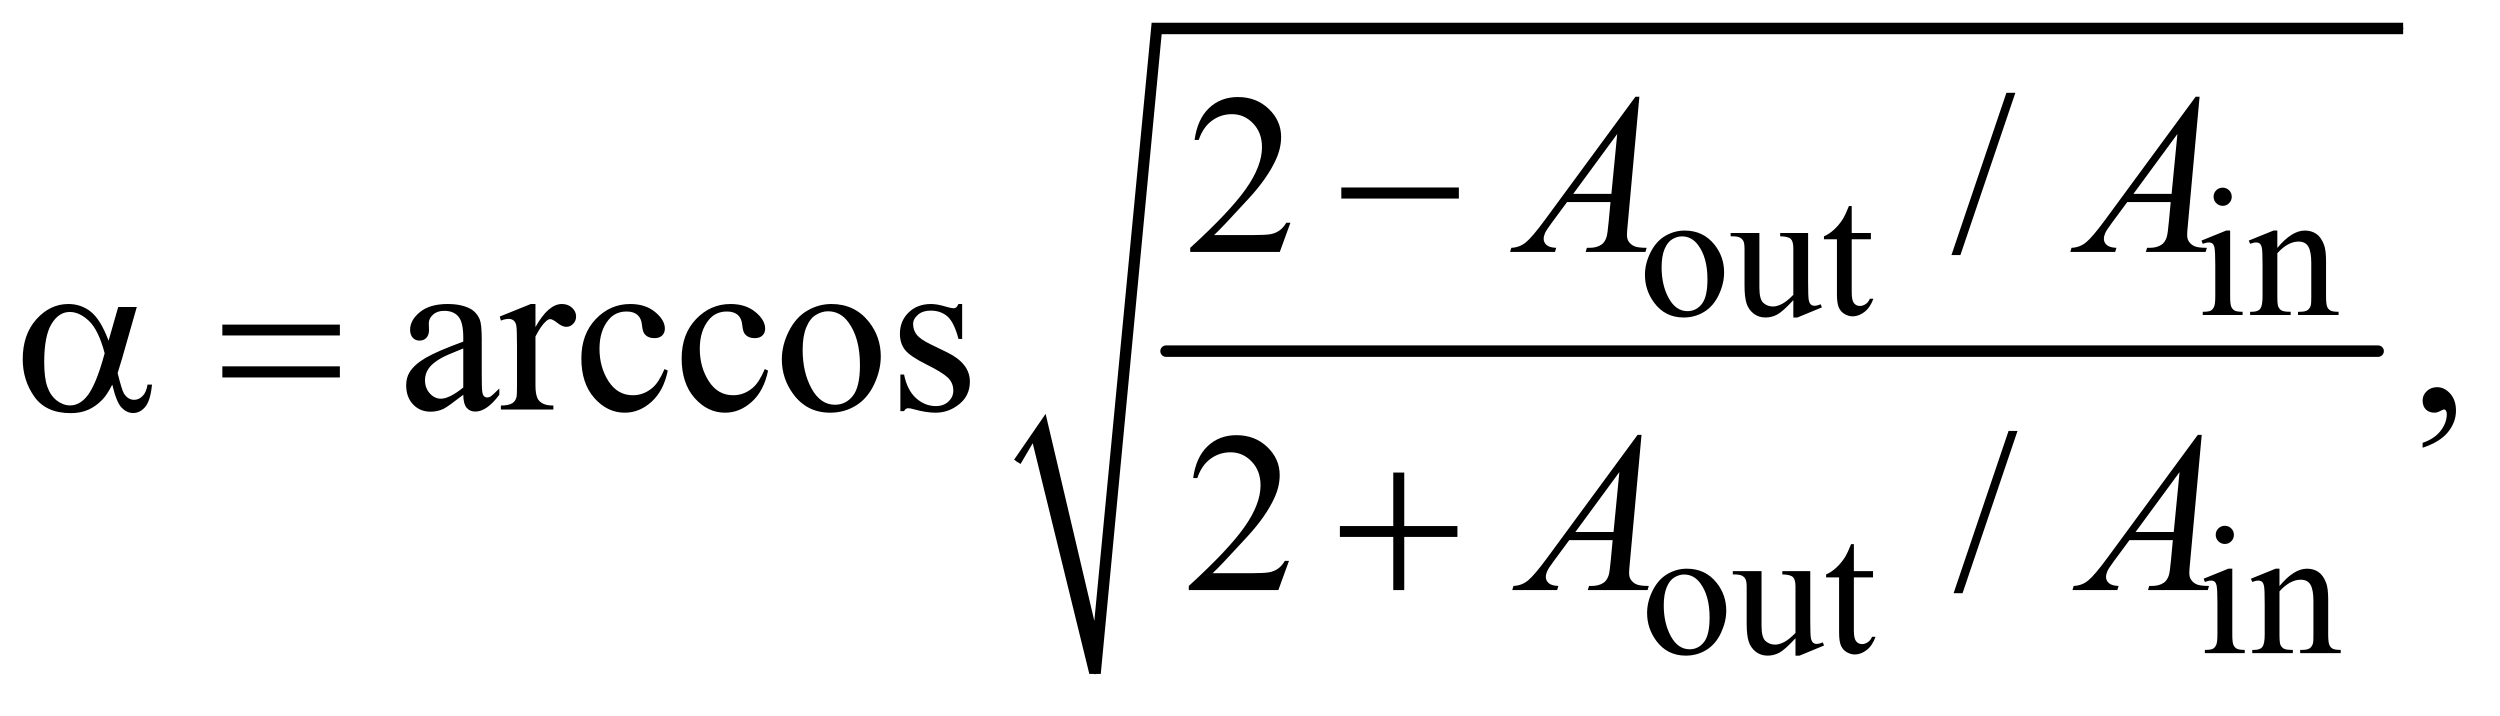
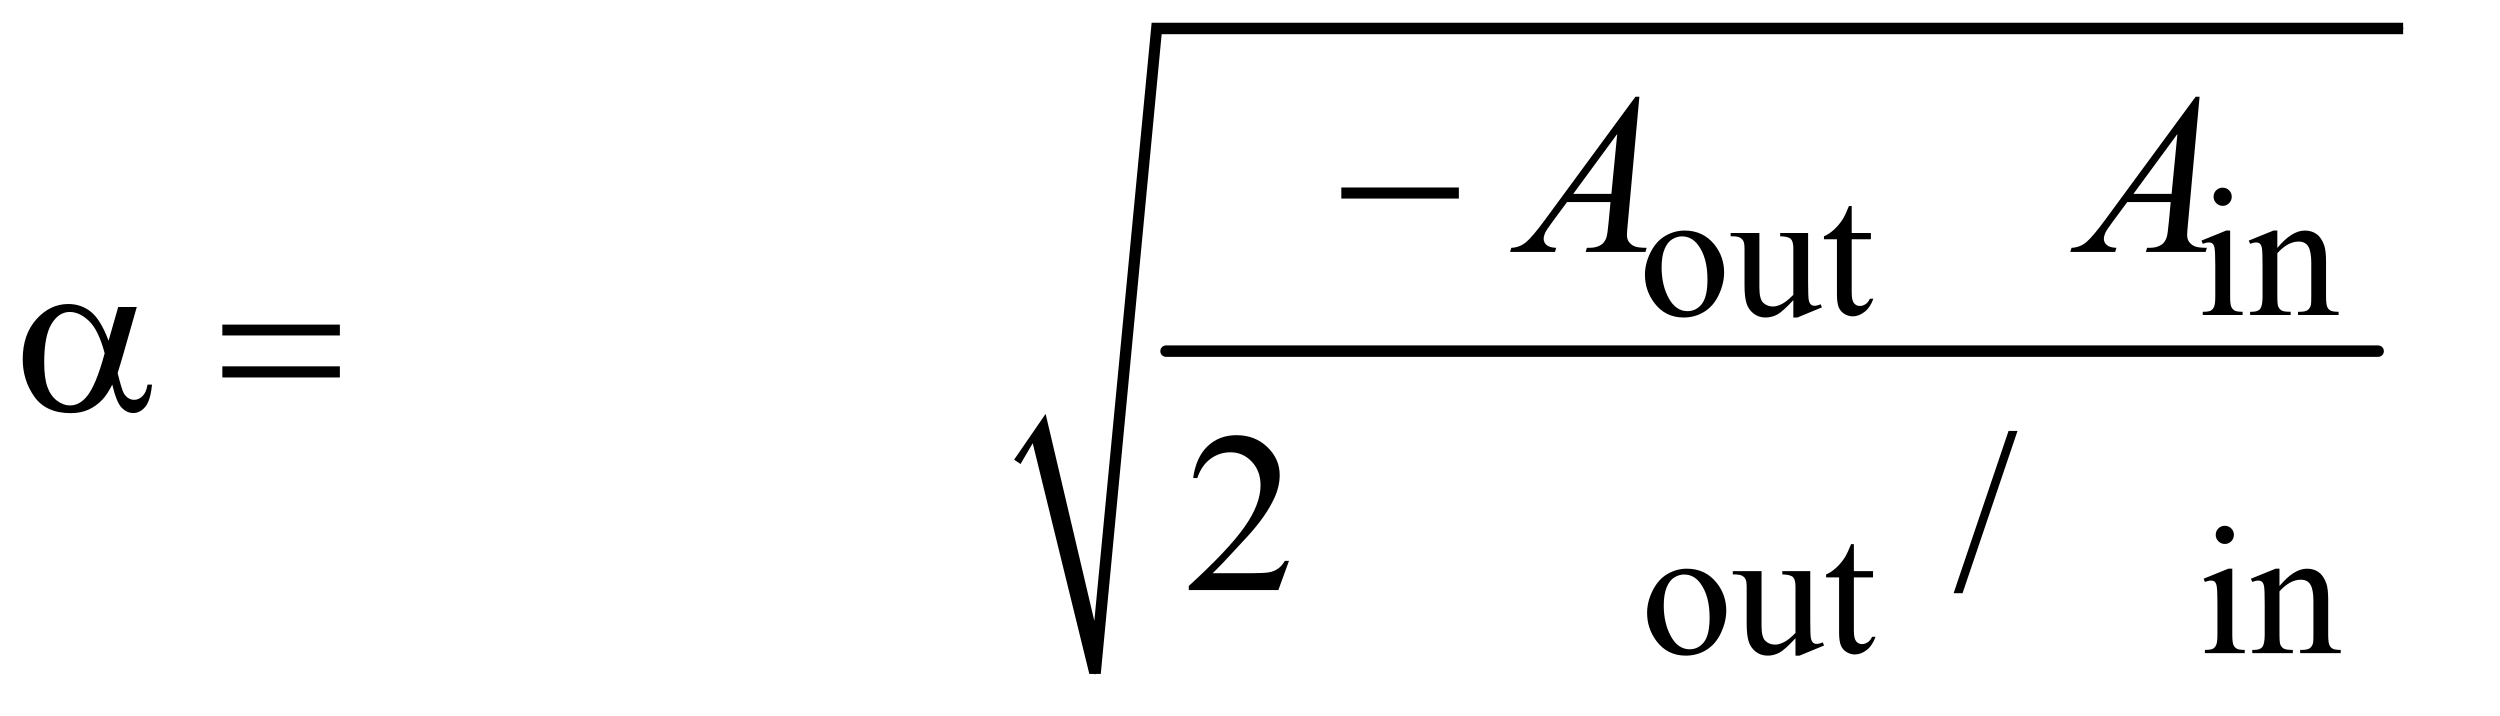
<svg xmlns="http://www.w3.org/2000/svg" stroke-dasharray="none" shape-rendering="auto" font-family="'Dialog'" text-rendering="auto" width="171" fill-opacity="1" color-interpolation="auto" color-rendering="auto" preserveAspectRatio="xMidYMid meet" font-size="12px" viewBox="0 0 171 49" fill="black" stroke="black" image-rendering="auto" stroke-miterlimit="10" stroke-linecap="square" stroke-linejoin="miter" font-style="normal" stroke-width="1" height="49" stroke-dashoffset="0" font-weight="normal" stroke-opacity="1">
  <defs id="genericDefs" />
  <g>
    <defs id="defs1">
      <clipPath clipPathUnits="userSpaceOnUse" id="clipPath1">
        <path d="M1.101 1.128 L109.415 1.128 L109.415 31.597 L1.101 31.597 L1.101 1.128 Z" />
      </clipPath>
      <clipPath clipPathUnits="userSpaceOnUse" id="clipPath2">
        <path d="M35.176 36.051 L35.176 1009.498 L3495.699 1009.498 L3495.699 36.051 Z" />
      </clipPath>
    </defs>
    <g stroke-width="16" transform="scale(1.576,1.576) translate(-1.101,-1.128) matrix(0.031,0,0,0.031,0,0)" stroke-linejoin="round" stroke-linecap="round">
      <line y2="528" fill="none" x1="1668" clip-path="url(#clipPath2)" x2="3365" y1="528" />
    </g>
    <g stroke-linecap="round" stroke-linejoin="round" transform="matrix(0.049,0,0,0.049,-1.735,-1.778)">
-       <path fill="none" d="M1455 681 L1486 634" clip-path="url(#clipPath2)" />
-     </g>
+       </g>
    <g stroke-linecap="round" stroke-linejoin="round" transform="matrix(0.049,0,0,0.049,-1.735,-1.778)">
      <path fill="none" d="M1486 634 L1564 977" clip-path="url(#clipPath2)" />
    </g>
    <g stroke-linecap="round" stroke-linejoin="round" transform="matrix(0.049,0,0,0.049,-1.735,-1.778)">
      <path fill="none" d="M1564 977 L1650 76" clip-path="url(#clipPath2)" />
    </g>
    <g stroke-linecap="round" stroke-linejoin="round" transform="matrix(0.049,0,0,0.049,-1.735,-1.778)">
      <path fill="none" d="M1650 76 L3390 76" clip-path="url(#clipPath2)" />
    </g>
    <g transform="matrix(0.049,0,0,0.049,-1.735,-1.778)">
      <path d="M1451 678 L1495 614 L1563 903 L1643 68 L3390 68 L3390 84 L1657 84 L1572 977 L1556 977 L1477 655 L1460 684 Z" stroke="none" clip-path="url(#clipPath2)" />
    </g>
    <g transform="matrix(0.049,0,0,0.049,-1.735,-1.778)">
      <path d="M2387 358.125 Q2413 358.125 2428.75 377.875 Q2442.125 394.75 2442.125 416.625 Q2442.125 432 2434.75 447.75 Q2427.375 463.5 2414.438 471.5 Q2401.5 479.5 2385.625 479.5 Q2359.75 479.5 2344.5 458.875 Q2331.625 441.5 2331.625 419.875 Q2331.625 404.125 2339.438 388.562 Q2347.25 373 2360 365.562 Q2372.75 358.125 2387 358.125 ZM2383.125 366.25 Q2376.5 366.25 2369.812 370.188 Q2363.125 374.125 2359 384 Q2354.875 393.875 2354.875 409.375 Q2354.875 434.375 2364.812 452.5 Q2374.75 470.625 2391 470.625 Q2403.125 470.625 2411 460.625 Q2418.875 450.625 2418.875 426.25 Q2418.875 395.75 2405.75 378.25 Q2396.875 366.25 2383.125 366.25 ZM2559.375 361.5 L2559.375 430.875 Q2559.375 450.75 2560.312 455.188 Q2561.25 459.625 2563.312 461.375 Q2565.375 463.125 2568.125 463.125 Q2572 463.125 2576.875 461 L2578.625 465.375 L2544.375 479.5 L2538.75 479.5 L2538.75 455.25 Q2524 471.25 2516.25 475.375 Q2508.5 479.5 2499.875 479.5 Q2490.25 479.5 2483.188 473.938 Q2476.125 468.375 2473.375 459.625 Q2470.625 450.875 2470.625 434.875 L2470.625 383.75 Q2470.625 375.625 2468.875 372.5 Q2467.125 369.375 2463.688 367.688 Q2460.25 366 2451.25 366.125 L2451.25 361.5 L2491.375 361.5 L2491.375 438.125 Q2491.375 454.125 2496.938 459.125 Q2502.5 464.125 2510.375 464.125 Q2515.75 464.125 2522.562 460.75 Q2529.375 457.375 2538.75 447.875 L2538.75 383 Q2538.75 373.25 2535.188 369.812 Q2531.625 366.375 2520.375 366.125 L2520.375 361.5 L2559.375 361.5 ZM2620.25 323.875 L2620.25 361.5 L2647 361.5 L2647 370.25 L2620.25 370.25 L2620.25 444.5 Q2620.25 455.625 2623.438 459.5 Q2626.625 463.375 2631.625 463.375 Q2635.75 463.375 2639.625 460.812 Q2643.5 458.25 2645.625 453.25 L2650.5 453.25 Q2646.125 465.5 2638.125 471.688 Q2630.125 477.875 2621.625 477.875 Q2615.875 477.875 2610.375 474.688 Q2604.875 471.5 2602.25 465.562 Q2599.625 459.625 2599.625 447.25 L2599.625 370.25 L2581.5 370.25 L2581.5 366.125 Q2588.375 363.375 2595.562 356.812 Q2602.75 350.25 2608.375 341.25 Q2611.25 336.5 2616.375 323.875 L2620.25 323.875 ZM3138.125 298.25 Q3143.375 298.25 3147.062 301.938 Q3150.75 305.625 3150.75 310.875 Q3150.75 316.125 3147.062 319.875 Q3143.375 323.625 3138.125 323.625 Q3132.875 323.625 3129.125 319.875 Q3125.375 316.125 3125.375 310.875 Q3125.375 305.625 3129.062 301.938 Q3132.75 298.25 3138.125 298.25 ZM3148.5 358.125 L3148.5 450.125 Q3148.5 460.875 3150.062 464.438 Q3151.625 468 3154.688 469.75 Q3157.75 471.5 3165.875 471.5 L3165.875 476 L3110.25 476 L3110.25 471.5 Q3118.625 471.5 3121.5 469.875 Q3124.375 468.25 3126.062 464.5 Q3127.75 460.75 3127.75 450.125 L3127.75 406 Q3127.75 387.375 3126.625 381.875 Q3125.75 377.875 3123.875 376.312 Q3122 374.75 3118.75 374.75 Q3115.25 374.75 3110.25 376.625 L3108.5 372.125 L3143 358.125 L3148.5 358.125 ZM3214.375 382.375 Q3234.5 358.125 3252.75 358.125 Q3262.125 358.125 3268.875 362.812 Q3275.625 367.5 3279.625 378.25 Q3282.375 385.75 3282.375 401.25 L3282.375 450.125 Q3282.375 461 3284.125 464.875 Q3285.5 468 3288.562 469.75 Q3291.625 471.5 3299.875 471.5 L3299.875 476 L3243.25 476 L3243.25 471.5 L3245.625 471.5 Q3253.625 471.5 3256.812 469.062 Q3260 466.625 3261.25 461.875 Q3261.75 460 3261.75 450.125 L3261.75 403.25 Q3261.75 387.625 3257.688 380.562 Q3253.625 373.5 3244 373.5 Q3229.125 373.5 3214.375 389.75 L3214.375 450.125 Q3214.375 461.75 3215.75 464.5 Q3217.5 468.125 3220.562 469.812 Q3223.625 471.5 3233 471.5 L3233 476 L3176.375 476 L3176.375 471.5 L3178.875 471.5 Q3187.625 471.5 3190.688 467.062 Q3193.75 462.625 3193.75 450.125 L3193.75 407.625 Q3193.75 387 3192.812 382.5 Q3191.875 378 3189.938 376.375 Q3188 374.75 3184.75 374.75 Q3181.25 374.75 3176.375 376.625 L3174.5 372.125 L3209 358.125 L3214.375 358.125 L3214.375 382.375 Z" stroke="none" clip-path="url(#clipPath2)" />
    </g>
    <g transform="matrix(0.049,0,0,0.049,-1.735,-1.778)">
      <path d="M2390 830.125 Q2416 830.125 2431.75 849.875 Q2445.125 866.75 2445.125 888.625 Q2445.125 904 2437.75 919.75 Q2430.375 935.5 2417.438 943.5 Q2404.5 951.5 2388.625 951.5 Q2362.75 951.5 2347.5 930.875 Q2334.625 913.5 2334.625 891.875 Q2334.625 876.125 2342.438 860.562 Q2350.25 845 2363 837.562 Q2375.75 830.125 2390 830.125 ZM2386.125 838.25 Q2379.5 838.25 2372.812 842.188 Q2366.125 846.125 2362 856 Q2357.875 865.875 2357.875 881.375 Q2357.875 906.375 2367.812 924.5 Q2377.75 942.625 2394 942.625 Q2406.125 942.625 2414 932.625 Q2421.875 922.625 2421.875 898.25 Q2421.875 867.75 2408.75 850.25 Q2399.875 838.25 2386.125 838.25 ZM2562.375 833.5 L2562.375 902.875 Q2562.375 922.75 2563.312 927.188 Q2564.25 931.625 2566.312 933.375 Q2568.375 935.125 2571.125 935.125 Q2575 935.125 2579.875 933 L2581.625 937.375 L2547.375 951.5 L2541.75 951.5 L2541.75 927.25 Q2527 943.25 2519.25 947.375 Q2511.5 951.5 2502.875 951.5 Q2493.25 951.5 2486.188 945.938 Q2479.125 940.375 2476.375 931.625 Q2473.625 922.875 2473.625 906.875 L2473.625 855.75 Q2473.625 847.625 2471.875 844.5 Q2470.125 841.375 2466.688 839.688 Q2463.25 838 2454.25 838.125 L2454.25 833.5 L2494.375 833.5 L2494.375 910.125 Q2494.375 926.125 2499.938 931.125 Q2505.5 936.125 2513.375 936.125 Q2518.75 936.125 2525.562 932.75 Q2532.375 929.375 2541.75 919.875 L2541.75 855 Q2541.75 845.25 2538.188 841.812 Q2534.625 838.375 2523.375 838.125 L2523.375 833.5 L2562.375 833.5 ZM2623.25 795.875 L2623.25 833.5 L2650 833.5 L2650 842.25 L2623.25 842.25 L2623.25 916.5 Q2623.25 927.625 2626.438 931.5 Q2629.625 935.375 2634.625 935.375 Q2638.75 935.375 2642.625 932.812 Q2646.5 930.25 2648.625 925.25 L2653.5 925.25 Q2649.125 937.5 2641.125 943.688 Q2633.125 949.875 2624.625 949.875 Q2618.875 949.875 2613.375 946.688 Q2607.875 943.5 2605.25 937.562 Q2602.625 931.625 2602.625 919.25 L2602.625 842.25 L2584.5 842.25 L2584.5 838.125 Q2591.375 835.375 2598.562 828.812 Q2605.75 822.25 2611.375 813.25 Q2614.25 808.5 2619.375 795.875 L2623.25 795.875 ZM3141.125 770.25 Q3146.375 770.25 3150.062 773.938 Q3153.75 777.625 3153.75 782.875 Q3153.75 788.125 3150.062 791.875 Q3146.375 795.625 3141.125 795.625 Q3135.875 795.625 3132.125 791.875 Q3128.375 788.125 3128.375 782.875 Q3128.375 777.625 3132.062 773.938 Q3135.75 770.25 3141.125 770.25 ZM3151.5 830.125 L3151.5 922.125 Q3151.5 932.875 3153.062 936.438 Q3154.625 940 3157.688 941.75 Q3160.75 943.5 3168.875 943.5 L3168.875 948 L3113.25 948 L3113.25 943.5 Q3121.625 943.5 3124.5 941.875 Q3127.375 940.25 3129.062 936.5 Q3130.75 932.75 3130.75 922.125 L3130.75 878 Q3130.75 859.375 3129.625 853.875 Q3128.75 849.875 3126.875 848.312 Q3125 846.75 3121.75 846.75 Q3118.25 846.75 3113.25 848.625 L3111.5 844.125 L3146 830.125 L3151.5 830.125 ZM3217.375 854.375 Q3237.5 830.125 3255.75 830.125 Q3265.125 830.125 3271.875 834.812 Q3278.625 839.5 3282.625 850.25 Q3285.375 857.75 3285.375 873.25 L3285.375 922.125 Q3285.375 933 3287.125 936.875 Q3288.5 940 3291.562 941.75 Q3294.625 943.5 3302.875 943.5 L3302.875 948 L3246.25 948 L3246.25 943.5 L3248.625 943.5 Q3256.625 943.5 3259.812 941.062 Q3263 938.625 3264.25 933.875 Q3264.75 932 3264.75 922.125 L3264.75 875.25 Q3264.75 859.625 3260.688 852.562 Q3256.625 845.5 3247 845.5 Q3232.125 845.5 3217.375 861.75 L3217.375 922.125 Q3217.375 933.75 3218.75 936.5 Q3220.5 940.125 3223.562 941.812 Q3226.625 943.5 3236 943.5 L3236 948 L3179.375 948 L3179.375 943.5 L3181.875 943.5 Q3190.625 943.5 3193.688 939.062 Q3196.75 934.625 3196.75 922.125 L3196.75 879.625 Q3196.75 859 3195.812 854.5 Q3194.875 850 3192.938 848.375 Q3191 846.75 3187.75 846.75 Q3184.25 846.75 3179.375 848.625 L3177.5 844.125 L3212 830.125 L3217.375 830.125 L3217.375 854.375 Z" stroke="none" clip-path="url(#clipPath2)" />
    </g>
    <g transform="matrix(0.049,0,0,0.049,-1.735,-1.778)">
-       <path d="M1836.719 347.219 L1821.875 388 L1696.875 388 L1696.875 382.219 Q1752.031 331.906 1774.531 300.031 Q1797.031 268.156 1797.031 241.75 Q1797.031 221.594 1784.688 208.625 Q1772.344 195.656 1755.156 195.656 Q1739.531 195.656 1727.109 204.797 Q1714.688 213.938 1708.75 231.594 L1702.969 231.594 Q1706.875 202.688 1723.047 187.219 Q1739.219 171.75 1763.438 171.75 Q1789.219 171.75 1806.484 188.312 Q1823.75 204.875 1823.75 227.375 Q1823.75 243.469 1816.25 259.562 Q1804.688 284.875 1778.75 313.156 Q1739.844 355.656 1730.156 364.406 L1785.469 364.406 Q1802.344 364.406 1809.141 363.156 Q1815.938 361.906 1821.406 358.078 Q1826.875 354.25 1830.938 347.219 L1836.719 347.219 ZM2848.688 165.812 L2771.969 392.375 L2759.469 392.375 L2836.188 165.812 L2848.688 165.812 Z" stroke="none" clip-path="url(#clipPath2)" />
-     </g>
+       </g>
    <g transform="matrix(0.049,0,0,0.049,-1.735,-1.778)">
-       <path d="M682.094 587.375 Q660.062 604.406 654.438 607.062 Q646 610.969 636.469 610.969 Q621.625 610.969 612.016 600.812 Q602.406 590.656 602.406 574.094 Q602.406 563.625 607.094 555.969 Q613.5 545.344 629.359 535.969 Q645.219 526.594 682.094 513.156 L682.094 507.531 Q682.094 486.125 675.297 478.156 Q668.5 470.188 655.531 470.188 Q645.688 470.188 639.906 475.5 Q633.969 480.812 633.969 487.688 L634.281 496.75 Q634.281 503.938 630.609 507.844 Q626.938 511.75 621 511.75 Q615.219 511.75 611.547 507.688 Q607.875 503.625 607.875 496.594 Q607.875 483.156 621.625 471.906 Q635.375 460.656 660.219 460.656 Q679.281 460.656 691.469 467.062 Q700.688 471.906 705.062 482.219 Q707.875 488.938 707.875 509.719 L707.875 558.312 Q707.875 578.781 708.656 583.391 Q709.438 588 711.234 589.562 Q713.031 591.125 715.375 591.125 Q717.875 591.125 719.75 590.031 Q723.031 588 732.406 578.625 L732.406 587.375 Q714.906 610.812 698.969 610.812 Q691.312 610.812 686.781 605.5 Q682.25 600.188 682.094 587.375 ZM682.094 577.219 L682.094 522.688 Q658.5 532.062 651.625 535.969 Q639.281 542.844 633.969 550.344 Q628.656 557.844 628.656 566.75 Q628.656 578 635.375 585.422 Q642.094 592.844 650.844 592.844 Q662.719 592.844 682.094 577.219 ZM782.875 460.656 L782.875 492.844 Q800.844 460.656 819.75 460.656 Q828.344 460.656 833.969 465.891 Q839.594 471.125 839.594 478 Q839.594 484.094 835.531 488.312 Q831.469 492.531 825.844 492.531 Q820.375 492.531 813.578 487.141 Q806.781 481.75 803.5 481.75 Q800.688 481.75 797.406 484.875 Q790.375 491.281 782.875 505.969 L782.875 574.562 Q782.875 586.438 785.844 592.531 Q787.875 596.75 793.031 599.562 Q798.188 602.375 807.875 602.375 L807.875 608 L734.594 608 L734.594 602.375 Q745.531 602.375 750.844 598.938 Q754.75 596.438 756.312 590.969 Q757.094 588.312 757.094 575.812 L757.094 520.344 Q757.094 495.344 756.078 490.578 Q755.062 485.812 752.328 483.625 Q749.594 481.438 745.531 481.438 Q740.688 481.438 734.594 483.781 L733.031 478.156 L776.312 460.656 L782.875 460.656 ZM967.562 553.625 Q961.781 581.906 944.906 597.141 Q928.031 612.375 907.562 612.375 Q883.188 612.375 865.062 591.906 Q846.938 571.438 846.938 536.594 Q846.938 502.844 867.016 481.75 Q887.094 460.656 915.219 460.656 Q936.312 460.656 949.906 471.828 Q963.5 483 963.5 495.031 Q963.5 500.969 959.672 504.641 Q955.844 508.312 948.969 508.312 Q939.75 508.312 935.062 502.375 Q932.406 499.094 931.547 489.875 Q930.688 480.656 925.219 475.812 Q919.75 471.125 910.062 471.125 Q894.438 471.125 884.906 482.688 Q872.25 498 872.25 523.156 Q872.25 548.781 884.828 568.391 Q897.406 588 918.812 588 Q934.125 588 946.312 577.531 Q954.906 570.344 963.031 551.438 L967.562 553.625 ZM1107.562 553.625 Q1101.781 581.906 1084.906 597.141 Q1068.031 612.375 1047.562 612.375 Q1023.188 612.375 1005.062 591.906 Q986.938 571.438 986.938 536.594 Q986.938 502.844 1007.016 481.75 Q1027.094 460.656 1055.219 460.656 Q1076.312 460.656 1089.906 471.828 Q1103.5 483 1103.5 495.031 Q1103.5 500.969 1099.672 504.641 Q1095.844 508.312 1088.969 508.312 Q1079.75 508.312 1075.062 502.375 Q1072.406 499.094 1071.547 489.875 Q1070.688 480.656 1065.219 475.812 Q1059.75 471.125 1050.062 471.125 Q1034.438 471.125 1024.906 482.688 Q1012.25 498 1012.25 523.156 Q1012.25 548.781 1024.828 568.391 Q1037.406 588 1058.812 588 Q1074.125 588 1086.312 577.531 Q1094.906 570.344 1103.031 551.438 L1107.562 553.625 ZM1196 460.656 Q1228.5 460.656 1248.188 485.344 Q1264.906 506.438 1264.906 533.781 Q1264.906 553 1255.688 572.688 Q1246.469 592.375 1230.297 602.375 Q1214.125 612.375 1194.281 612.375 Q1161.938 612.375 1142.875 586.594 Q1126.781 564.875 1126.781 537.844 Q1126.781 518.156 1136.547 498.703 Q1146.312 479.25 1162.25 469.953 Q1178.188 460.656 1196 460.656 ZM1191.156 470.812 Q1182.875 470.812 1174.516 475.734 Q1166.156 480.656 1161 493 Q1155.844 505.344 1155.844 524.719 Q1155.844 555.969 1168.266 578.625 Q1180.688 601.281 1201 601.281 Q1216.156 601.281 1226 588.781 Q1235.844 576.281 1235.844 545.812 Q1235.844 507.688 1219.438 485.812 Q1208.344 470.812 1191.156 470.812 ZM1378.5 460.656 L1378.5 509.406 L1373.344 509.406 Q1367.406 486.438 1358.109 478.156 Q1348.812 469.875 1334.438 469.875 Q1323.5 469.875 1316.781 475.656 Q1310.062 481.438 1310.062 488.469 Q1310.062 497.219 1315.062 503.469 Q1319.906 509.875 1334.75 517.062 L1357.562 528.156 Q1389.281 543.625 1389.281 568.938 Q1389.281 588.469 1374.516 600.422 Q1359.75 612.375 1341.469 612.375 Q1328.344 612.375 1311.469 607.688 Q1306.312 606.125 1303.031 606.125 Q1299.438 606.125 1297.406 610.188 L1292.25 610.188 L1292.25 559.094 L1297.406 559.094 Q1301.781 580.969 1314.125 592.062 Q1326.469 603.156 1341.781 603.156 Q1352.562 603.156 1359.359 596.828 Q1366.156 590.5 1366.156 581.594 Q1366.156 570.812 1358.578 563.469 Q1351 556.125 1328.344 544.875 Q1305.688 533.625 1298.656 524.562 Q1291.625 515.656 1291.625 502.062 Q1291.625 484.406 1303.734 472.531 Q1315.844 460.656 1335.062 460.656 Q1343.5 460.656 1355.531 464.25 Q1363.5 466.594 1366.156 466.594 Q1368.656 466.594 1370.062 465.5 Q1371.469 464.406 1373.344 460.656 L1378.5 460.656 ZM3417.188 661.281 L3417.188 654.406 Q3433.281 649.094 3442.109 637.922 Q3450.938 626.75 3450.938 614.25 Q3450.938 611.281 3449.531 609.25 Q3448.438 607.844 3447.344 607.844 Q3445.625 607.844 3439.844 610.969 Q3437.031 612.375 3433.906 612.375 Q3426.25 612.375 3421.719 607.844 Q3417.188 603.312 3417.188 595.344 Q3417.188 587.688 3423.047 582.219 Q3428.906 576.75 3437.344 576.75 Q3447.656 576.75 3455.703 585.734 Q3463.75 594.719 3463.75 609.562 Q3463.75 625.656 3452.578 639.484 Q3441.406 653.312 3417.188 661.281 Z" stroke="none" clip-path="url(#clipPath2)" />
-     </g>
+       </g>
    <g transform="matrix(0.049,0,0,0.049,-1.735,-1.778)">
      <path d="M1834.719 819.219 L1819.875 860 L1694.875 860 L1694.875 854.219 Q1750.031 803.906 1772.531 772.031 Q1795.031 740.156 1795.031 713.75 Q1795.031 693.594 1782.688 680.625 Q1770.344 667.656 1753.156 667.656 Q1737.531 667.656 1725.109 676.797 Q1712.688 685.938 1706.75 703.594 L1700.969 703.594 Q1704.875 674.688 1721.047 659.219 Q1737.219 643.75 1761.438 643.75 Q1787.219 643.75 1804.484 660.312 Q1821.75 676.875 1821.75 699.375 Q1821.75 715.469 1814.25 731.562 Q1802.688 756.875 1776.75 785.156 Q1737.844 827.656 1728.156 836.406 L1783.469 836.406 Q1800.344 836.406 1807.141 835.156 Q1813.938 833.906 1819.406 830.078 Q1824.875 826.25 1828.938 819.219 L1834.719 819.219 ZM2851.688 637.812 L2774.969 864.375 L2762.469 864.375 L2839.188 637.812 L2851.688 637.812 Z" stroke="none" clip-path="url(#clipPath2)" />
    </g>
    <g transform="matrix(0.049,0,0,0.049,-1.735,-1.778)">
      <path d="M2323.844 171.281 L2307.75 347.531 Q2306.5 359.875 2306.5 363.781 Q2306.5 370.031 2308.844 373.312 Q2311.812 377.844 2316.891 380.031 Q2321.969 382.219 2334 382.219 L2332.281 388 L2248.844 388 L2250.562 382.219 L2254.156 382.219 Q2264.312 382.219 2270.719 377.844 Q2275.25 374.875 2277.75 368 Q2279.469 363.156 2281.031 345.188 L2283.531 318.312 L2222.906 318.312 L2201.344 347.531 Q2194 357.375 2192.125 361.672 Q2190.25 365.969 2190.25 369.719 Q2190.25 374.719 2194.312 378.312 Q2198.375 381.906 2207.75 382.219 L2206.031 388 L2143.375 388 L2145.094 382.219 Q2156.656 381.75 2165.484 374.484 Q2174.312 367.219 2191.812 343.469 L2318.375 171.281 L2323.844 171.281 ZM2292.906 223.312 L2231.5 306.906 L2284.781 306.906 L2292.906 223.312 ZM3105.844 171.281 L3089.75 347.531 Q3088.5 359.875 3088.5 363.781 Q3088.5 370.031 3090.844 373.312 Q3093.812 377.844 3098.891 380.031 Q3103.969 382.219 3116 382.219 L3114.281 388 L3030.844 388 L3032.562 382.219 L3036.156 382.219 Q3046.312 382.219 3052.719 377.844 Q3057.25 374.875 3059.75 368 Q3061.469 363.156 3063.031 345.188 L3065.531 318.312 L3004.906 318.312 L2983.344 347.531 Q2976 357.375 2974.125 361.672 Q2972.25 365.969 2972.25 369.719 Q2972.25 374.719 2976.312 378.312 Q2980.375 381.906 2989.75 382.219 L2988.031 388 L2925.375 388 L2927.094 382.219 Q2938.656 381.75 2947.484 374.484 Q2956.312 367.219 2973.812 343.469 L3100.375 171.281 L3105.844 171.281 ZM3074.906 223.312 L3013.5 306.906 L3066.781 306.906 L3074.906 223.312 Z" stroke="none" clip-path="url(#clipPath2)" />
    </g>
    <g transform="matrix(0.049,0,0,0.049,-1.735,-1.778)">
-       <path d="M2326.844 643.281 L2310.75 819.531 Q2309.5 831.875 2309.5 835.781 Q2309.5 842.031 2311.844 845.312 Q2314.812 849.844 2319.891 852.031 Q2324.969 854.219 2337 854.219 L2335.281 860 L2251.844 860 L2253.562 854.219 L2257.156 854.219 Q2267.312 854.219 2273.719 849.844 Q2278.25 846.875 2280.75 840 Q2282.469 835.156 2284.031 817.188 L2286.531 790.312 L2225.906 790.312 L2204.344 819.531 Q2197 829.375 2195.125 833.672 Q2193.25 837.969 2193.25 841.719 Q2193.25 846.719 2197.312 850.312 Q2201.375 853.906 2210.75 854.219 L2209.031 860 L2146.375 860 L2148.094 854.219 Q2159.656 853.75 2168.484 846.484 Q2177.312 839.219 2194.812 815.469 L2321.375 643.281 L2326.844 643.281 ZM2295.906 695.312 L2234.5 778.906 L2287.781 778.906 L2295.906 695.312 ZM3108.844 643.281 L3092.75 819.531 Q3091.5 831.875 3091.5 835.781 Q3091.5 842.031 3093.844 845.312 Q3096.812 849.844 3101.891 852.031 Q3106.969 854.219 3119 854.219 L3117.281 860 L3033.844 860 L3035.562 854.219 L3039.156 854.219 Q3049.312 854.219 3055.719 849.844 Q3060.25 846.875 3062.75 840 Q3064.469 835.156 3066.031 817.188 L3068.531 790.312 L3007.906 790.312 L2986.344 819.531 Q2979 829.375 2977.125 833.672 Q2975.25 837.969 2975.25 841.719 Q2975.25 846.719 2979.312 850.312 Q2983.375 853.906 2992.75 854.219 L2991.031 860 L2928.375 860 L2930.094 854.219 Q2941.656 853.75 2950.484 846.484 Q2959.312 839.219 2976.812 815.469 L3103.375 643.281 L3108.844 643.281 ZM3077.906 695.312 L3016.5 778.906 L3069.781 778.906 L3077.906 695.312 Z" stroke="none" clip-path="url(#clipPath2)" />
-     </g>
+       </g>
    <g transform="matrix(0.049,0,0,0.049,-1.735,-1.778)">
      <path d="M1907.781 298 L2071.844 298 L2071.844 313.469 L1907.781 313.469 L1907.781 298 Z" stroke="none" clip-path="url(#clipPath2)" />
    </g>
    <g transform="matrix(0.049,0,0,0.049,-1.735,-1.778)">
      <path d="M200.406 464.875 L226.344 464.875 L206.031 535.969 Q204 542.688 199.625 557.062 Q205.562 581.125 208.531 585.812 Q214.156 594.406 222.75 594.406 Q229 594.406 234.312 589.25 Q239.625 584.094 241.344 573.156 L247.594 573.156 Q245.406 595.656 238.141 604.25 Q230.875 612.844 221.344 612.844 Q212.438 612.844 205.172 605.344 Q197.906 597.844 192.125 573.156 Q185.25 586.75 178.688 593.781 Q169.469 603.469 158.688 608.234 Q147.906 613 134.156 613 Q99.625 613 83.375 590.031 Q67.125 567.062 67.125 537.688 Q67.125 503.312 86.188 481.984 Q105.25 460.656 130.875 460.656 Q148.688 460.656 162.281 471.516 Q175.875 482.375 186.969 511.906 L200.406 464.875 ZM181.5 529.406 Q173.062 497.219 159.781 484.484 Q146.5 471.75 132.75 471.75 Q117.438 471.75 107.281 488.547 Q97.125 505.344 97.125 542.062 Q97.125 563.781 101.5 576.203 Q105.875 588.625 114.703 595.422 Q123.531 602.219 133.375 602.219 Q145.406 602.219 155.406 591.125 Q169 576.125 181.5 529.406 ZM345.781 489.406 L509.844 489.406 L509.844 504.562 L345.781 504.562 L345.781 489.406 ZM345.781 547.688 L509.844 547.688 L509.844 563.156 L345.781 563.156 L345.781 547.688 Z" stroke="none" clip-path="url(#clipPath2)" />
    </g>
    <g transform="matrix(0.049,0,0,0.049,-1.735,-1.778)">
-       <path d="M1980.312 695.938 L1995.625 695.938 L1995.625 770.625 L2069.844 770.625 L2069.844 785.781 L1995.625 785.781 L1995.625 860 L1980.312 860 L1980.312 785.781 L1905.781 785.781 L1905.781 770.625 L1980.312 770.625 L1980.312 695.938 Z" stroke="none" clip-path="url(#clipPath2)" />
-     </g>
+       </g>
  </g>
</svg>